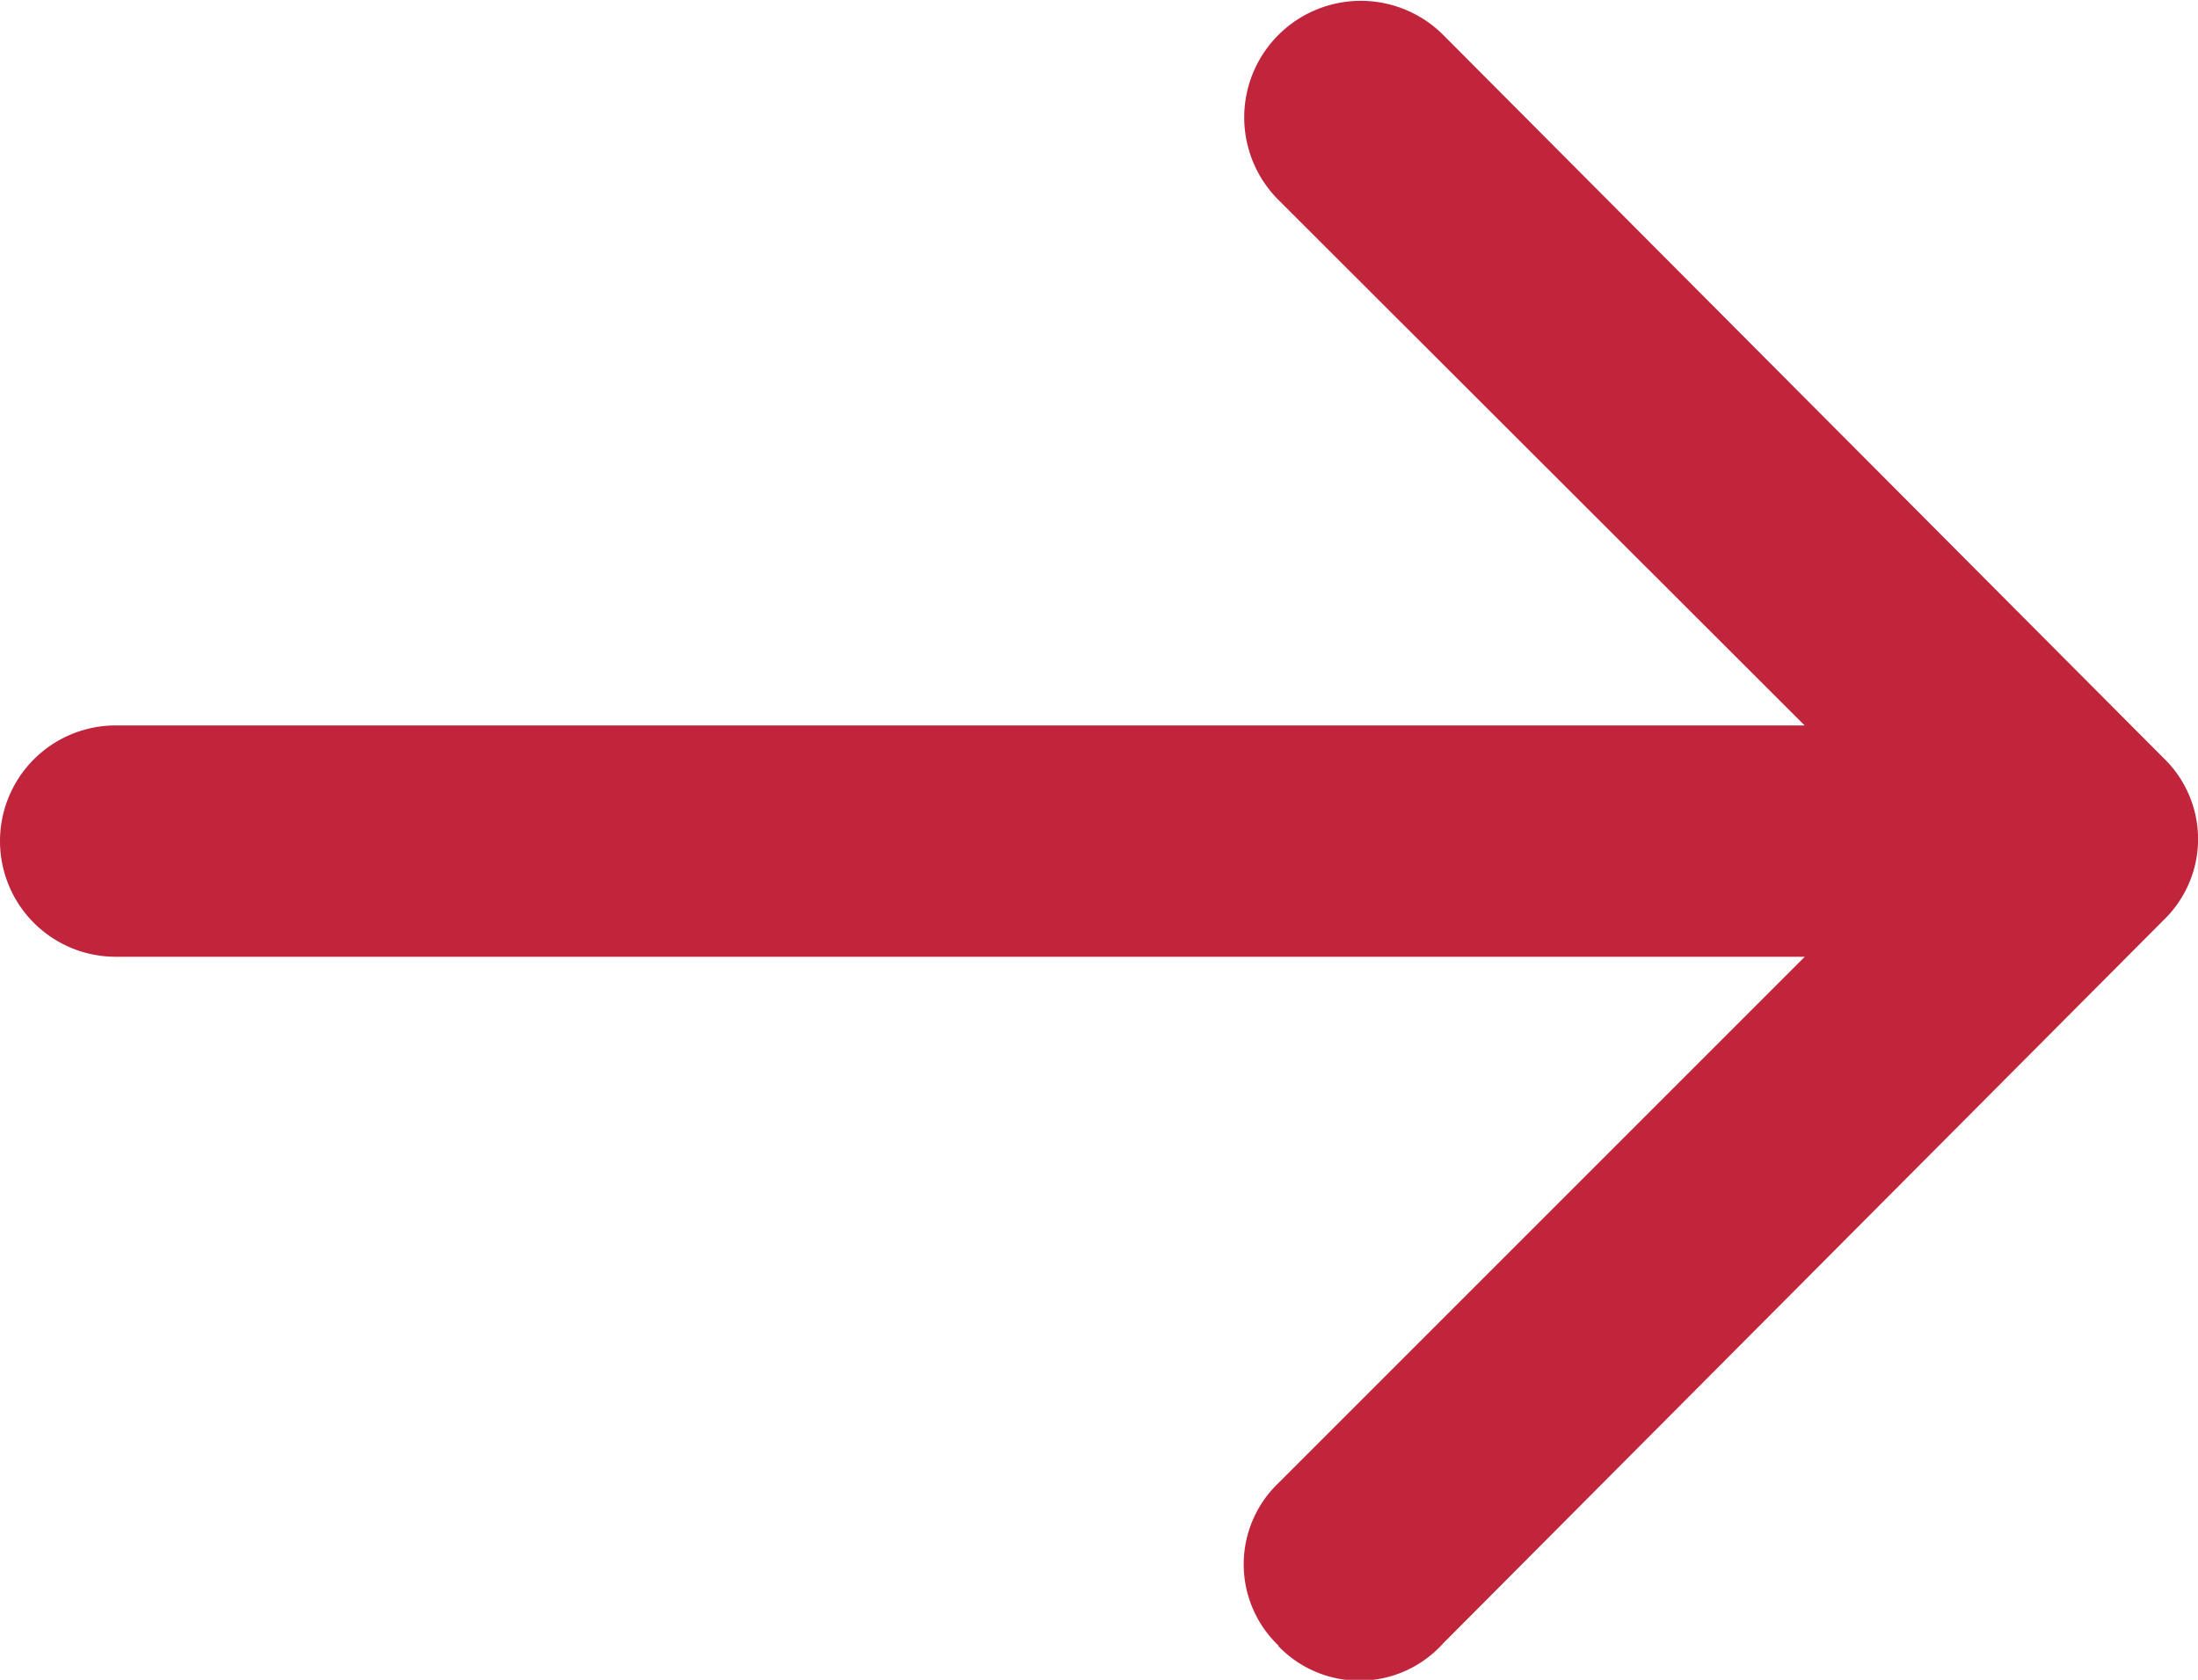
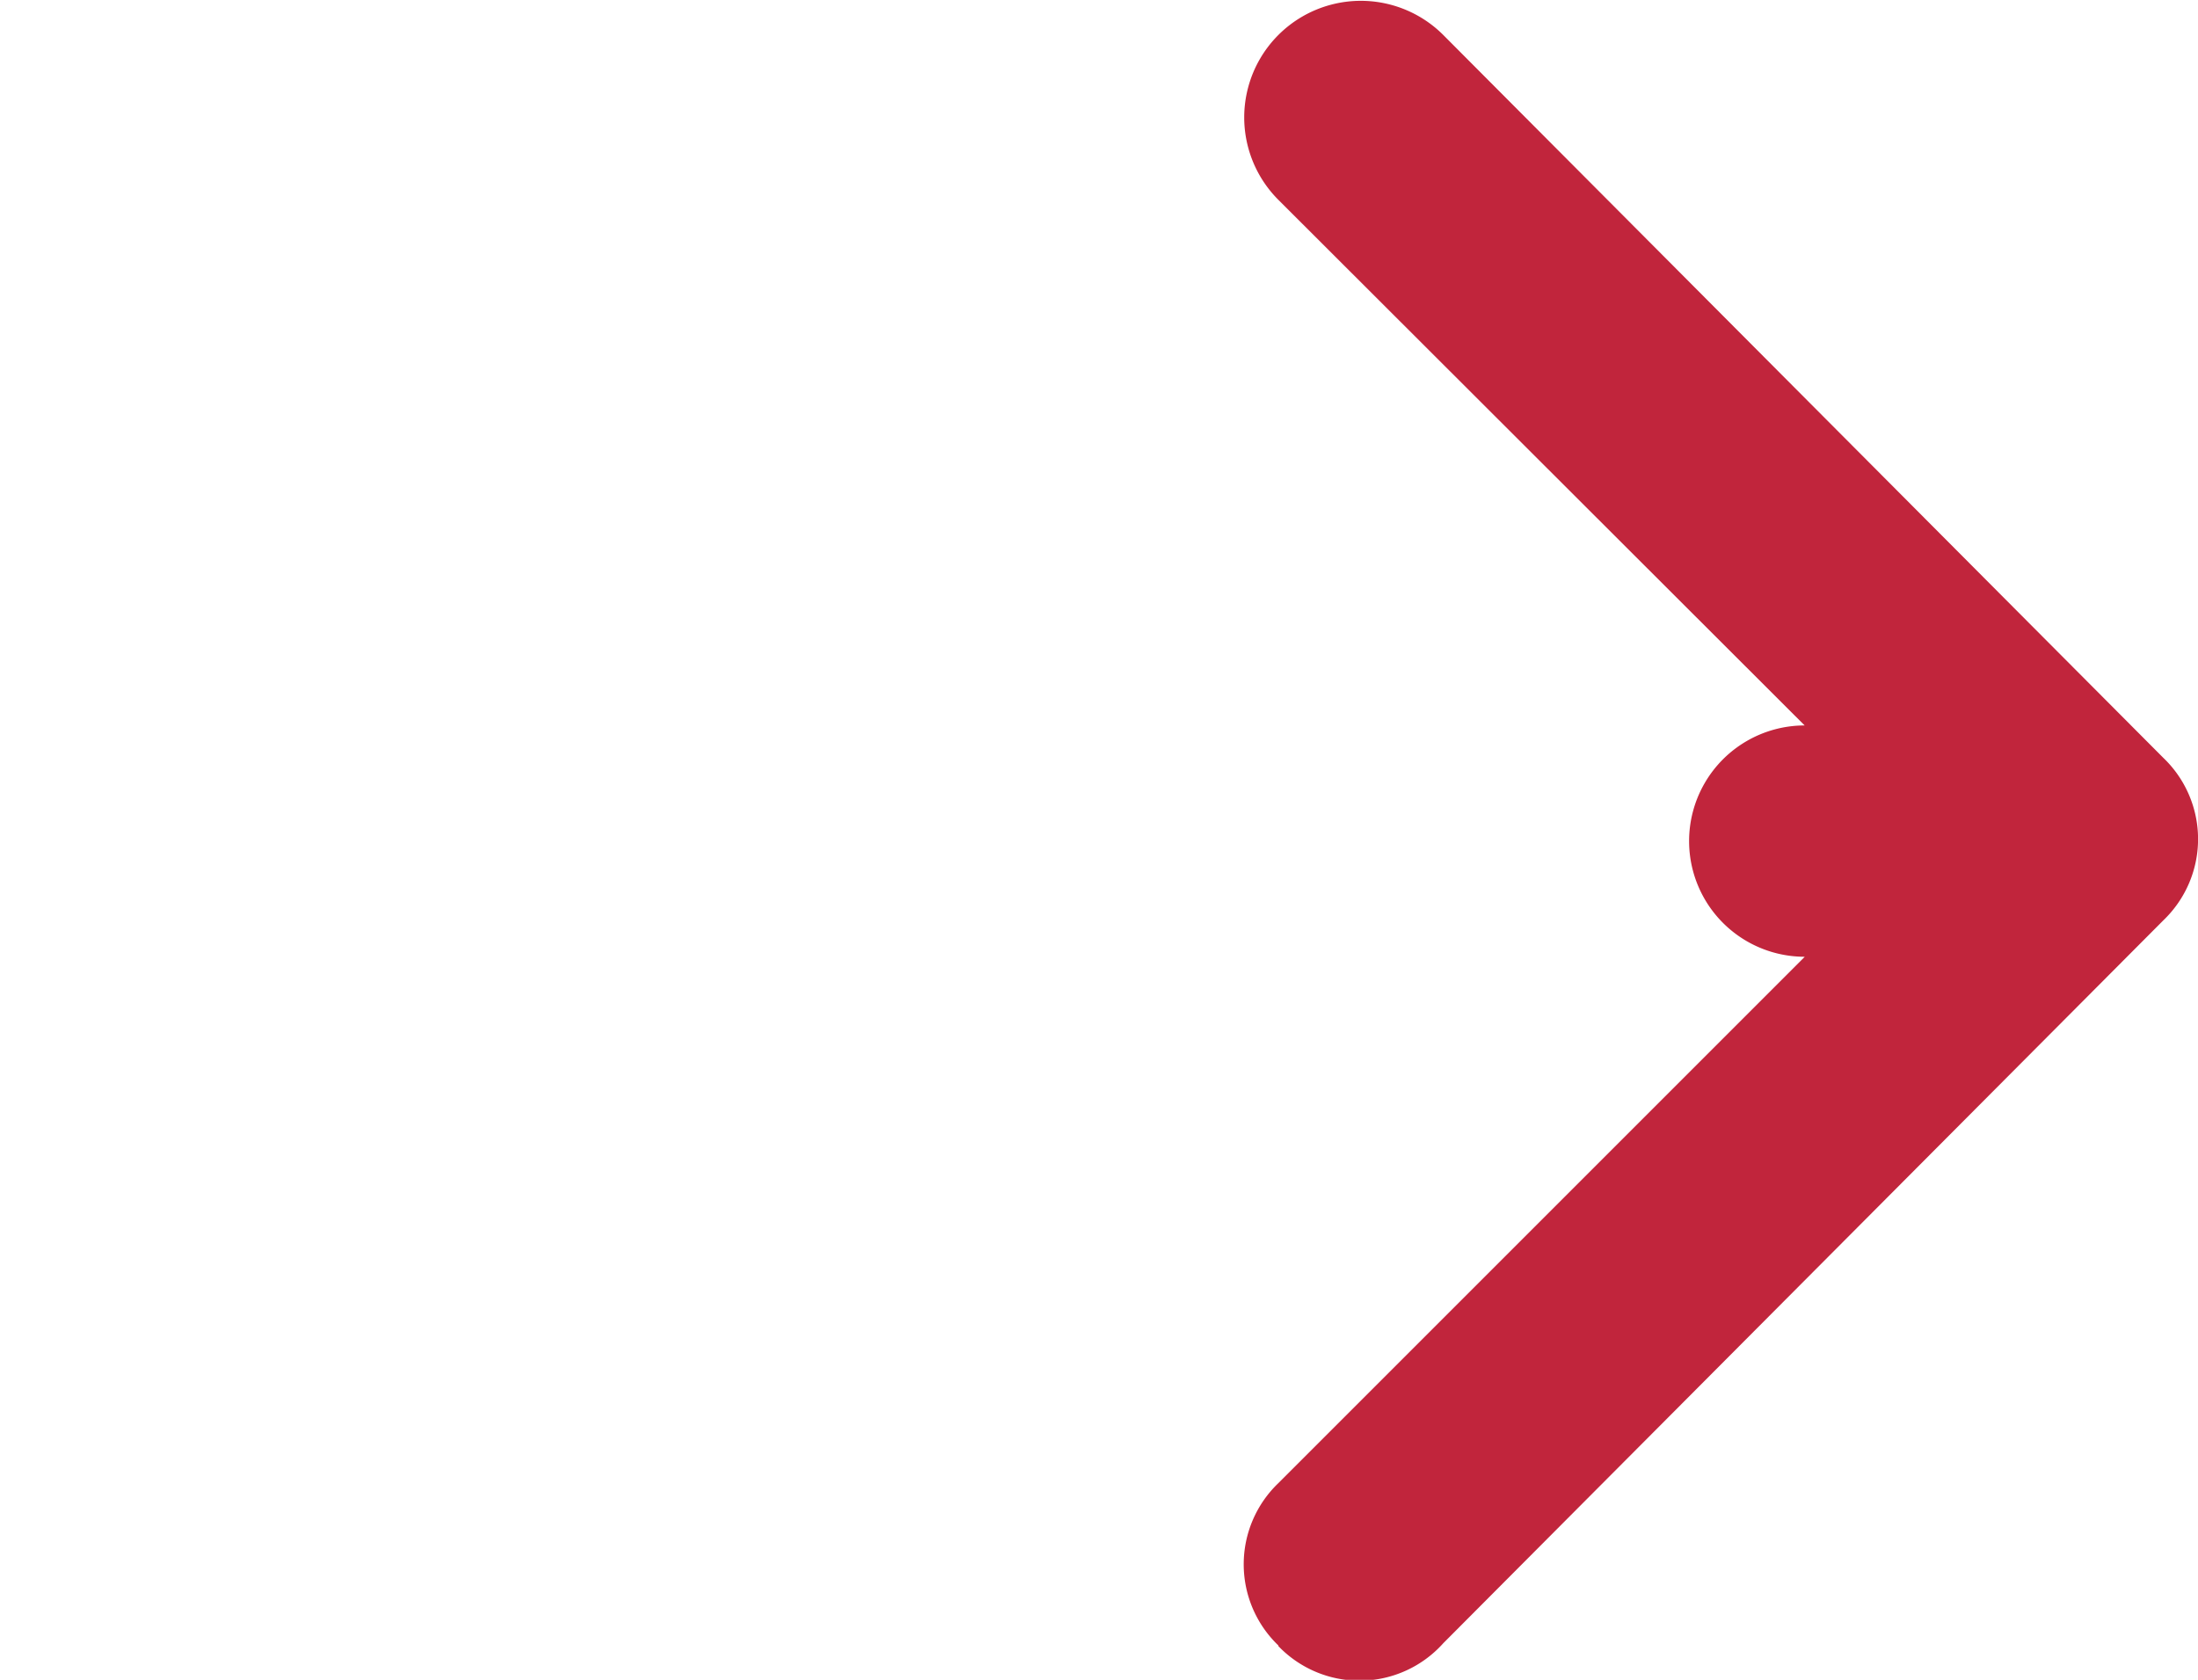
<svg xmlns="http://www.w3.org/2000/svg" width="17.596" height="13.449" viewBox="0 0 17.596 13.449">
  <defs>
    <style>.a{fill:#C1253C;}</style>
  </defs>
-   <path class="a" d="M30.074,15.362a.9.9,0,0,1-1.3,0l-4.214-4.214V24.67a.926.926,0,0,1-1.852,0V11.149L18.5,15.362a.933.933,0,0,1-1.32-1.32l5.788-5.765a.9.9,0,0,1,1.3,0l5.788,5.765a.9.9,0,0,1,.023,1.32Z" transform="translate(25.596 -16.9) rotate(90)" />
+   <path class="a" d="M30.074,15.362a.9.9,0,0,1-1.3,0l-4.214-4.214a.926.926,0,0,1-1.852,0V11.149L18.5,15.362a.933.933,0,0,1-1.32-1.32l5.788-5.765a.9.9,0,0,1,1.3,0l5.788,5.765a.9.9,0,0,1,.023,1.32Z" transform="translate(25.596 -16.9) rotate(90)" />
</svg>